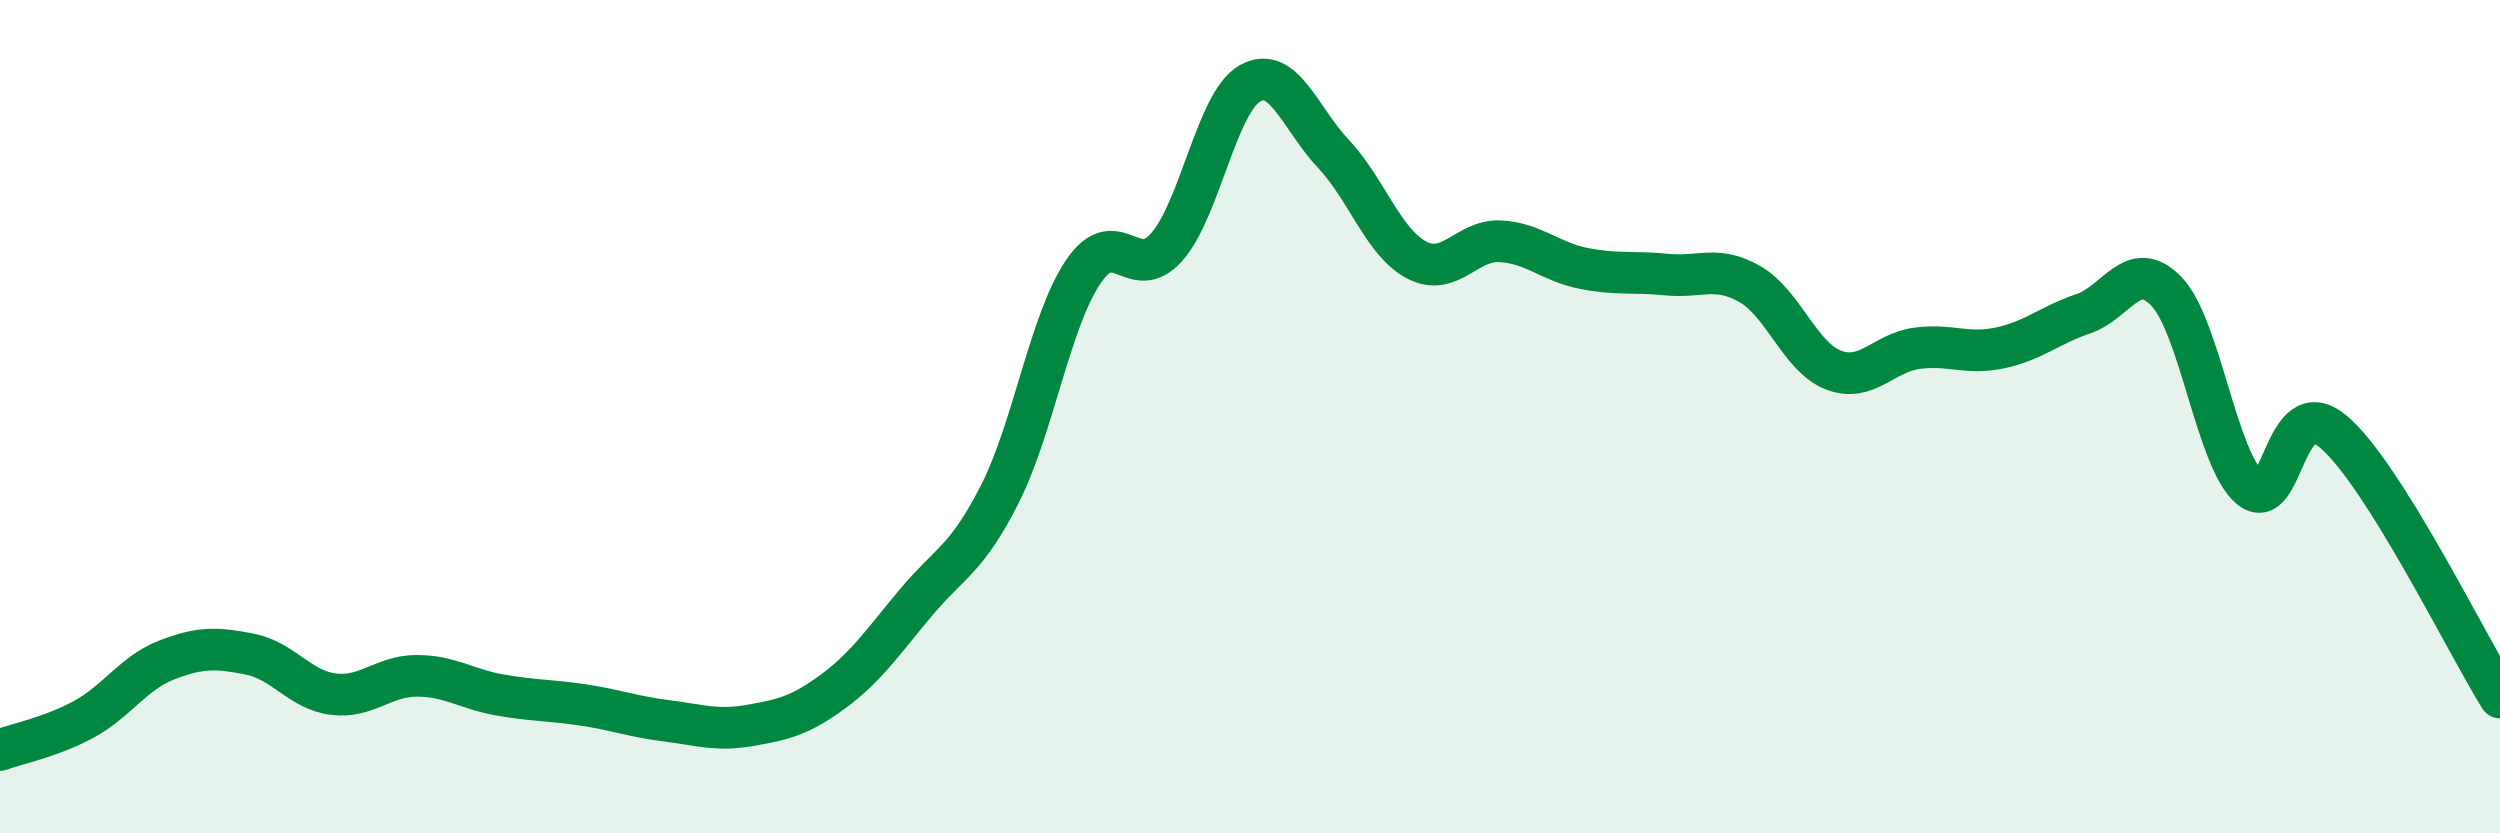
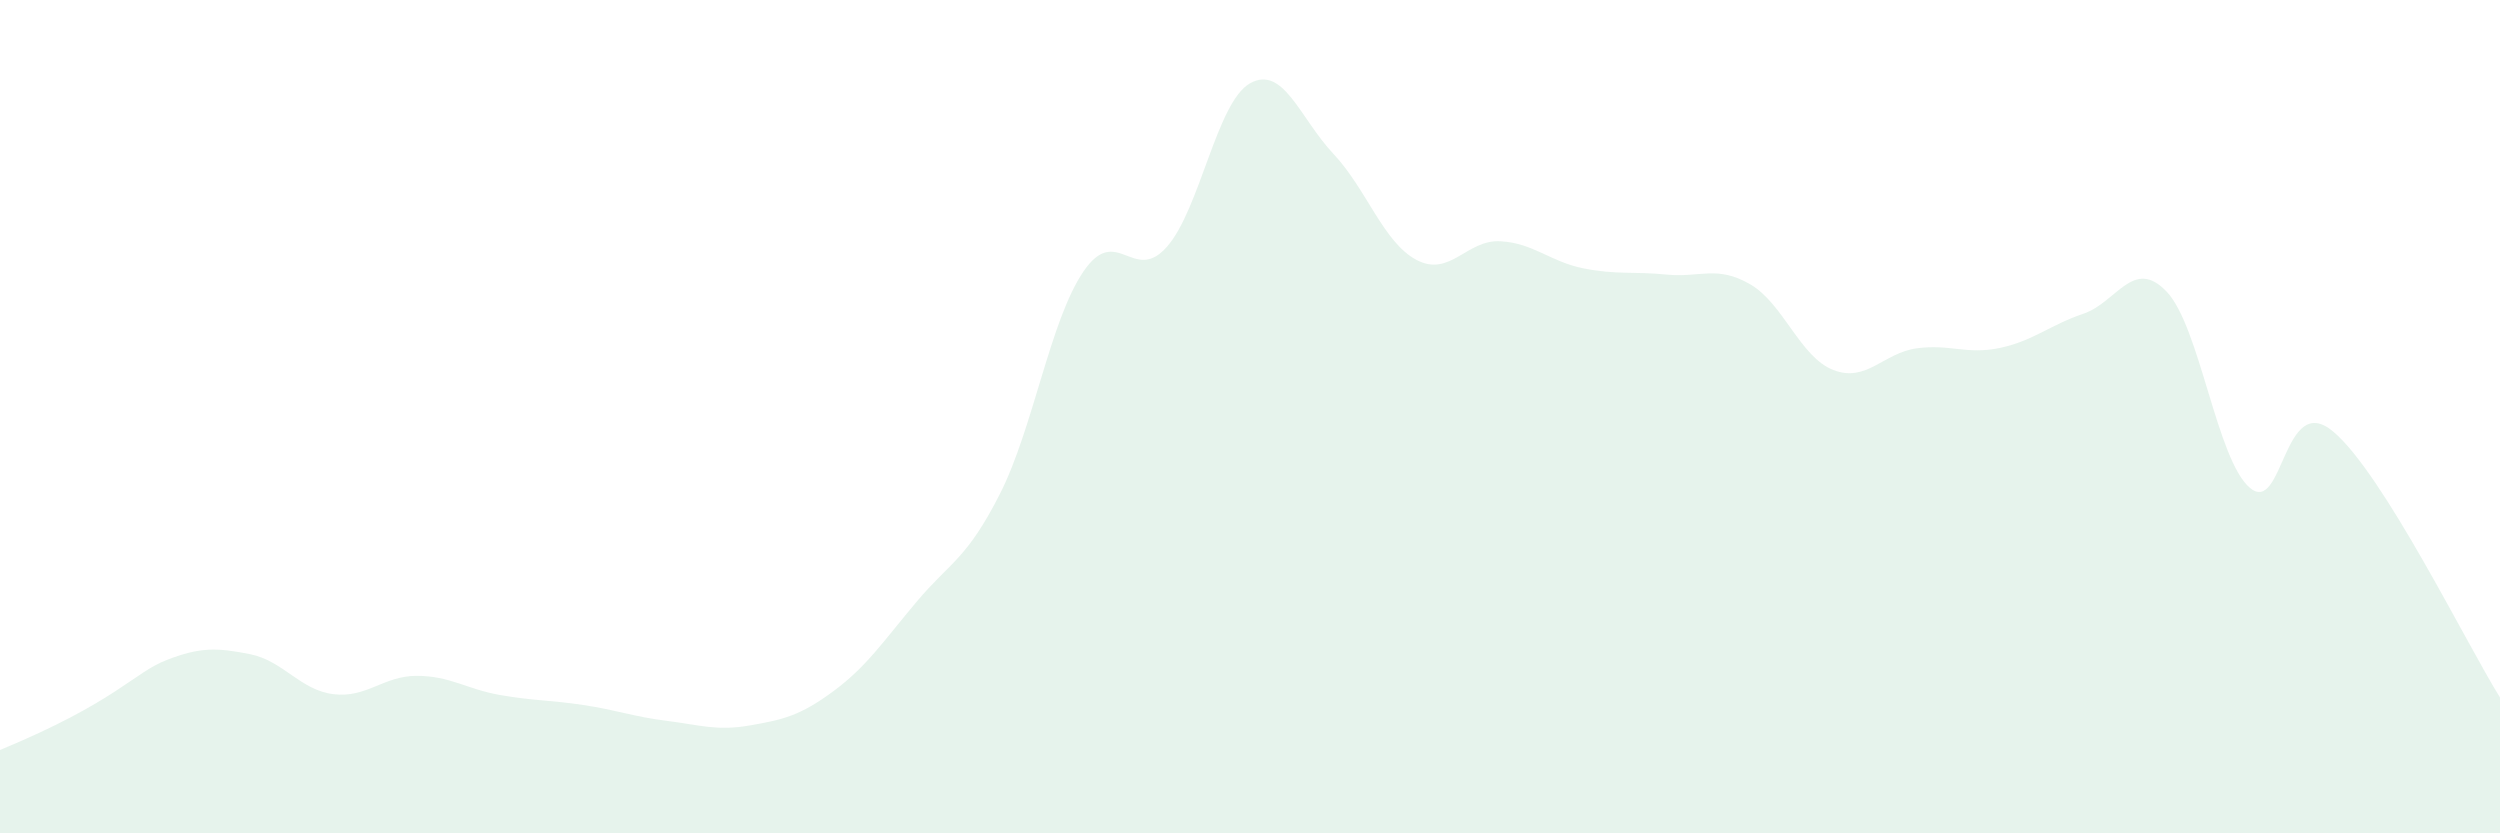
<svg xmlns="http://www.w3.org/2000/svg" width="60" height="20" viewBox="0 0 60 20">
-   <path d="M 0,18 C 0.4,17.85 1.2,17.7 2,17.27 C 2.8,16.84 3.2,16.15 4,15.84 C 4.8,15.53 5.2,15.54 6,15.7 C 6.8,15.86 7.2,16.56 8,16.66 C 8.8,16.76 9.2,16.22 10,16.22 C 10.8,16.22 11.2,16.54 12,16.68 C 12.8,16.82 13.2,16.8 14,16.92 C 14.8,17.04 15.2,17.2 16,17.3 C 16.8,17.4 17.2,17.55 18,17.41 C 18.8,17.27 19.2,17.18 20,16.59 C 20.8,16 21.2,15.39 22,14.44 C 22.8,13.49 23.2,13.43 24,11.85 C 24.8,10.27 25.2,7.7 26,6.52 C 26.8,5.34 27.2,6.83 28,5.93 C 28.8,5.03 29.2,2.45 30,2 C 30.8,1.55 31.2,2.84 32,3.69 C 32.8,4.54 33.2,5.82 34,6.24 C 34.8,6.66 35.2,5.75 36,5.79 C 36.8,5.83 37.2,6.28 38,6.44 C 38.8,6.6 39.2,6.51 40,6.59 C 40.8,6.67 41.2,6.36 42,6.82 C 42.8,7.28 43.2,8.57 44,8.88 C 44.8,9.19 45.2,8.47 46,8.36 C 46.8,8.25 47.2,8.52 48,8.35 C 48.8,8.18 49.2,7.8 50,7.53 C 50.8,7.26 51.2,6.16 52,7 C 52.8,7.84 53.2,11.04 54,11.71 C 54.8,12.38 54.8,9.35 56,10.36 C 57.2,11.37 59.2,15.46 60,16.74L60 20L0 20Z" fill="#008740" opacity="0.1" stroke-linecap="round" stroke-linejoin="round" />
-   <path d="M 0,18 C 0.4,17.85 1.2,17.7 2,17.27 C 2.8,16.84 3.2,16.15 4,15.84 C 4.8,15.53 5.2,15.54 6,15.7 C 6.8,15.86 7.2,16.56 8,16.66 C 8.8,16.76 9.2,16.22 10,16.22 C 10.8,16.22 11.2,16.54 12,16.68 C 12.8,16.82 13.2,16.8 14,16.92 C 14.8,17.04 15.2,17.2 16,17.3 C 16.8,17.4 17.2,17.55 18,17.41 C 18.8,17.27 19.2,17.18 20,16.59 C 20.8,16 21.2,15.39 22,14.44 C 22.8,13.49 23.2,13.43 24,11.85 C 24.8,10.27 25.2,7.7 26,6.52 C 26.8,5.34 27.2,6.83 28,5.93 C 28.8,5.03 29.2,2.45 30,2 C 30.8,1.55 31.2,2.84 32,3.69 C 32.8,4.54 33.2,5.82 34,6.24 C 34.8,6.66 35.2,5.75 36,5.79 C 36.8,5.83 37.2,6.28 38,6.44 C 38.8,6.6 39.2,6.51 40,6.59 C 40.8,6.67 41.2,6.36 42,6.82 C 42.8,7.28 43.2,8.57 44,8.88 C 44.8,9.19 45.2,8.47 46,8.36 C 46.8,8.25 47.2,8.52 48,8.35 C 48.8,8.18 49.2,7.8 50,7.53 C 50.8,7.26 51.2,6.16 52,7 C 52.8,7.84 53.2,11.04 54,11.71 C 54.8,12.38 54.8,9.35 56,10.36 C 57.2,11.37 59.2,15.46 60,16.74" stroke="#008740" stroke-width="1" fill="none" stroke-linecap="round" stroke-linejoin="round" />
+   <path d="M 0,18 C 2.8,16.84 3.2,16.15 4,15.84 C 4.8,15.53 5.2,15.54 6,15.7 C 6.8,15.86 7.2,16.56 8,16.66 C 8.8,16.76 9.2,16.22 10,16.22 C 10.8,16.22 11.2,16.54 12,16.68 C 12.8,16.82 13.2,16.8 14,16.92 C 14.8,17.04 15.2,17.2 16,17.3 C 16.8,17.4 17.2,17.55 18,17.41 C 18.8,17.27 19.2,17.18 20,16.59 C 20.8,16 21.2,15.39 22,14.44 C 22.8,13.49 23.2,13.43 24,11.85 C 24.8,10.27 25.2,7.7 26,6.52 C 26.8,5.34 27.2,6.83 28,5.93 C 28.8,5.03 29.2,2.45 30,2 C 30.8,1.55 31.2,2.84 32,3.69 C 32.8,4.54 33.2,5.82 34,6.24 C 34.8,6.66 35.2,5.75 36,5.79 C 36.8,5.83 37.2,6.28 38,6.44 C 38.8,6.6 39.2,6.51 40,6.59 C 40.8,6.67 41.2,6.36 42,6.82 C 42.8,7.28 43.2,8.57 44,8.88 C 44.8,9.19 45.2,8.47 46,8.36 C 46.8,8.25 47.2,8.52 48,8.35 C 48.8,8.18 49.2,7.8 50,7.53 C 50.8,7.26 51.2,6.16 52,7 C 52.8,7.84 53.2,11.04 54,11.71 C 54.8,12.38 54.8,9.35 56,10.36 C 57.2,11.37 59.2,15.46 60,16.74L60 20L0 20Z" fill="#008740" opacity="0.1" stroke-linecap="round" stroke-linejoin="round" />
</svg>